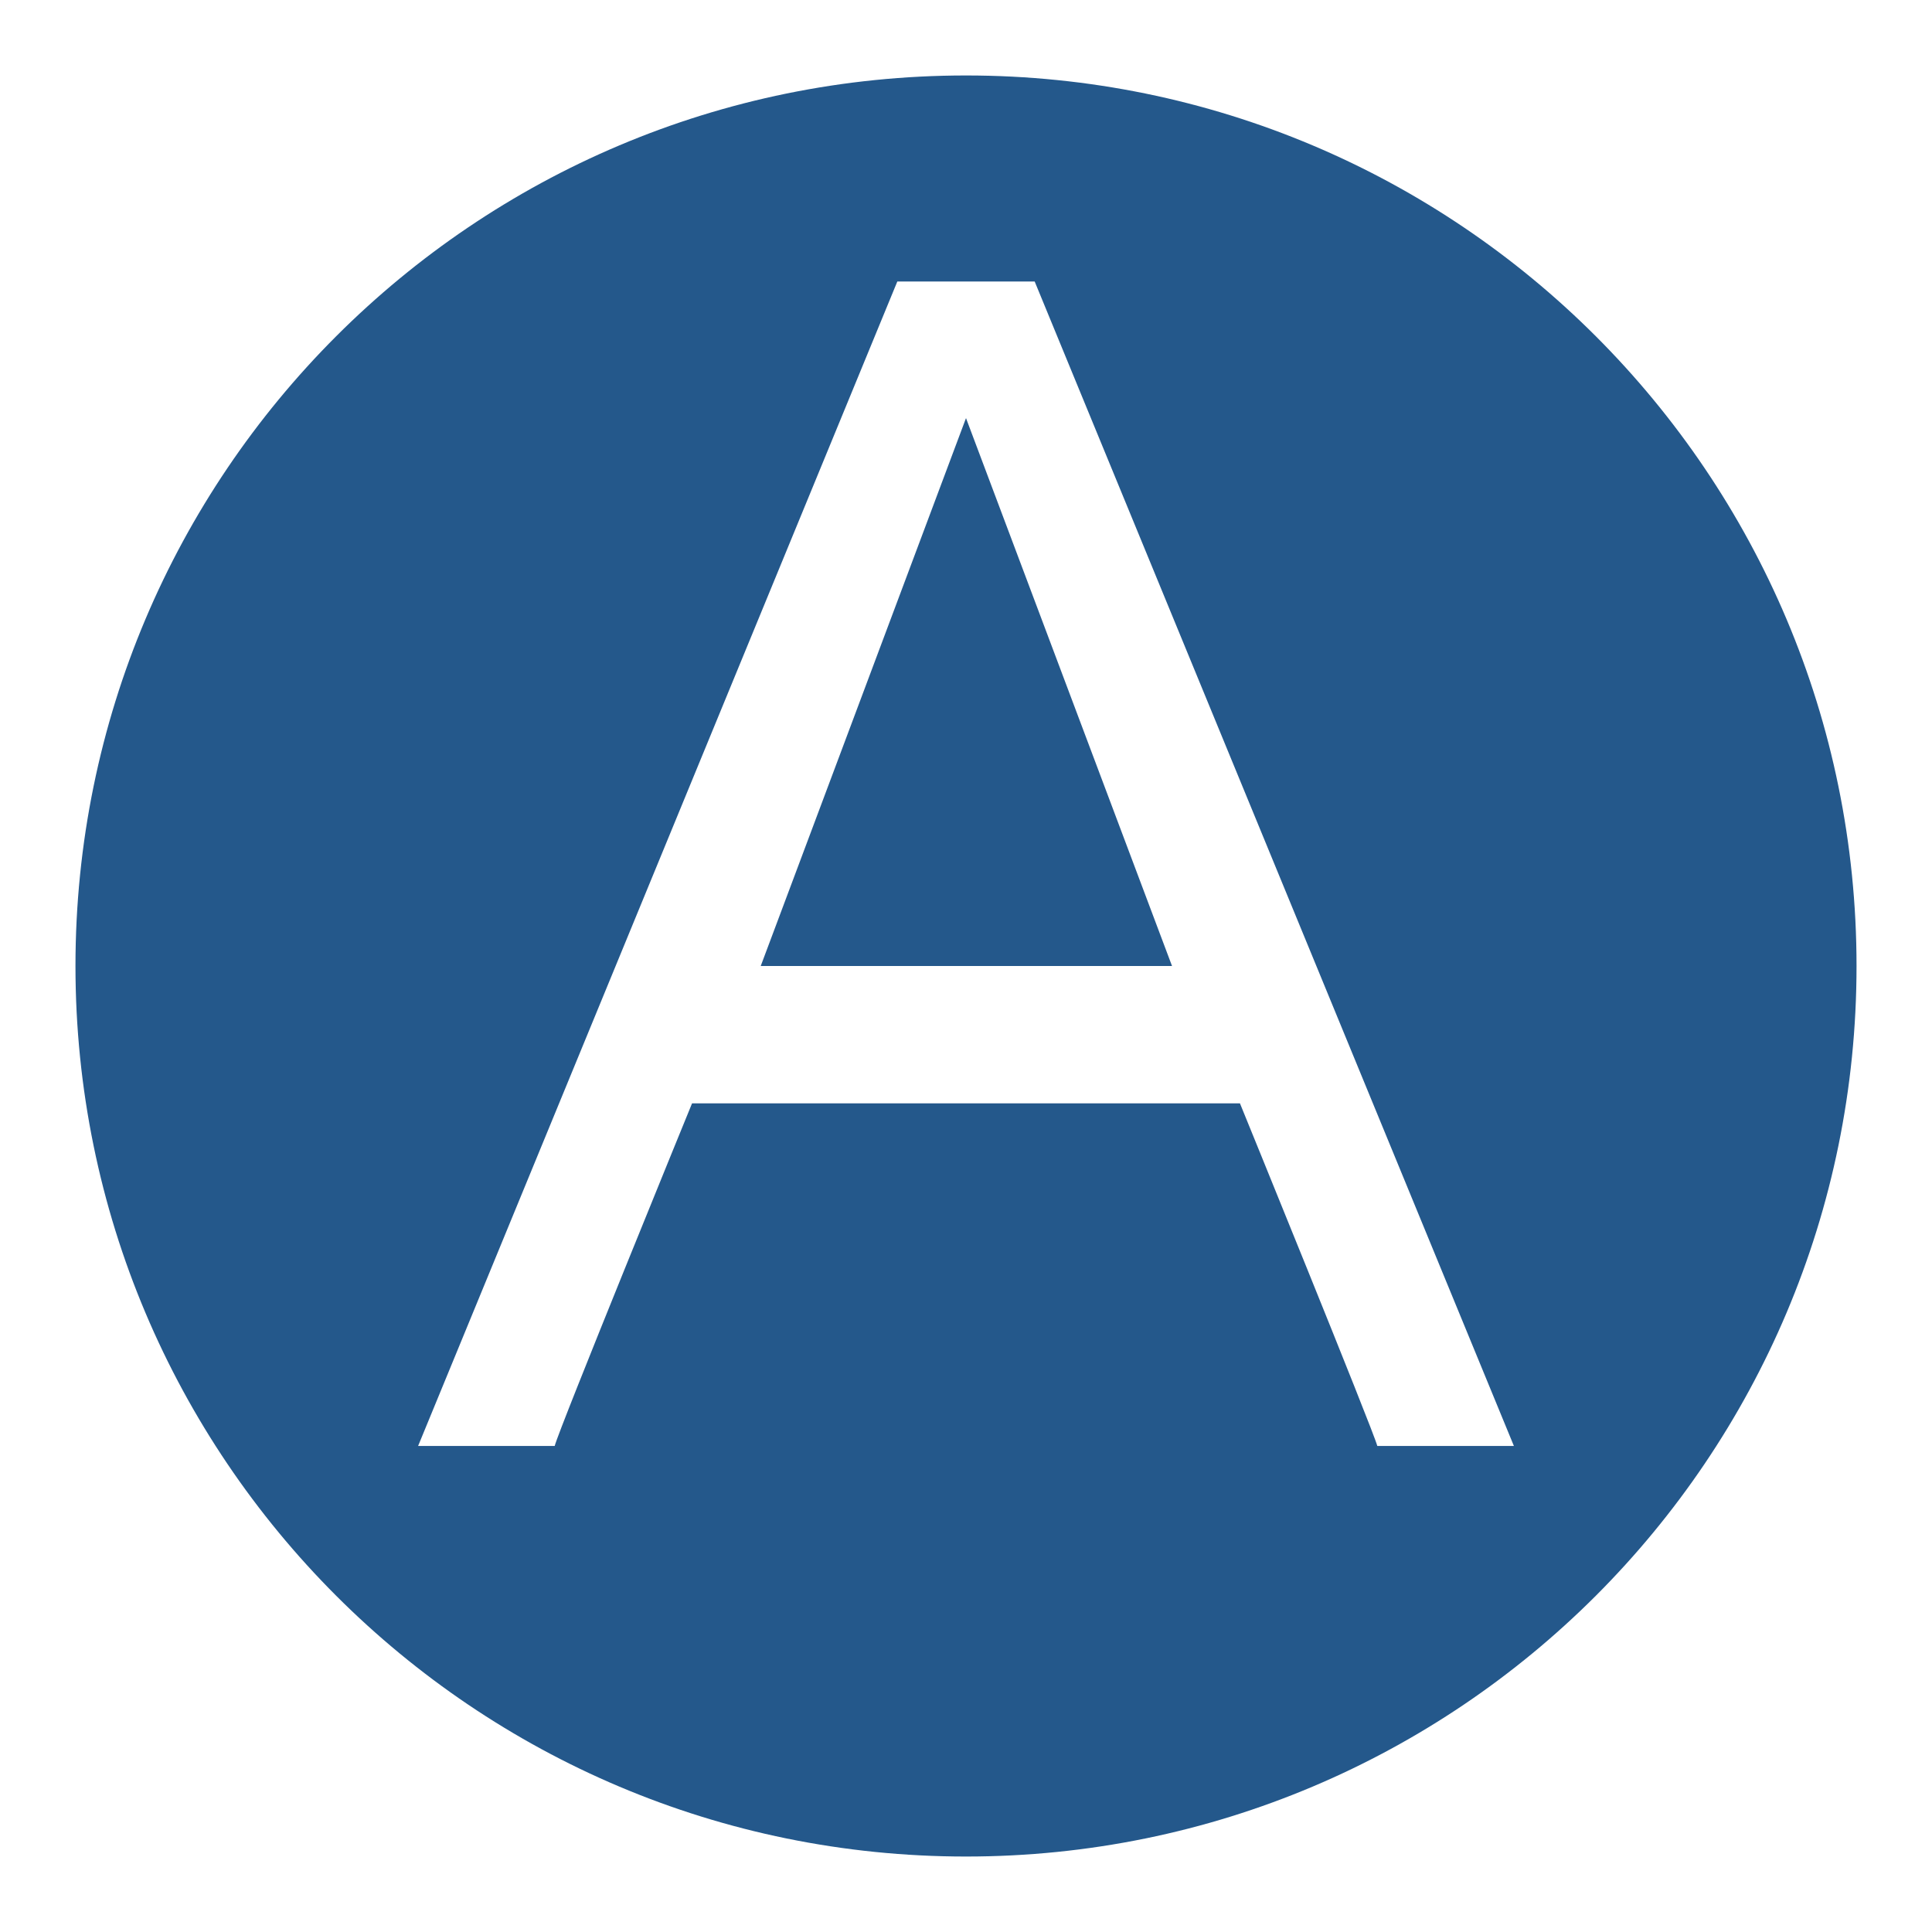
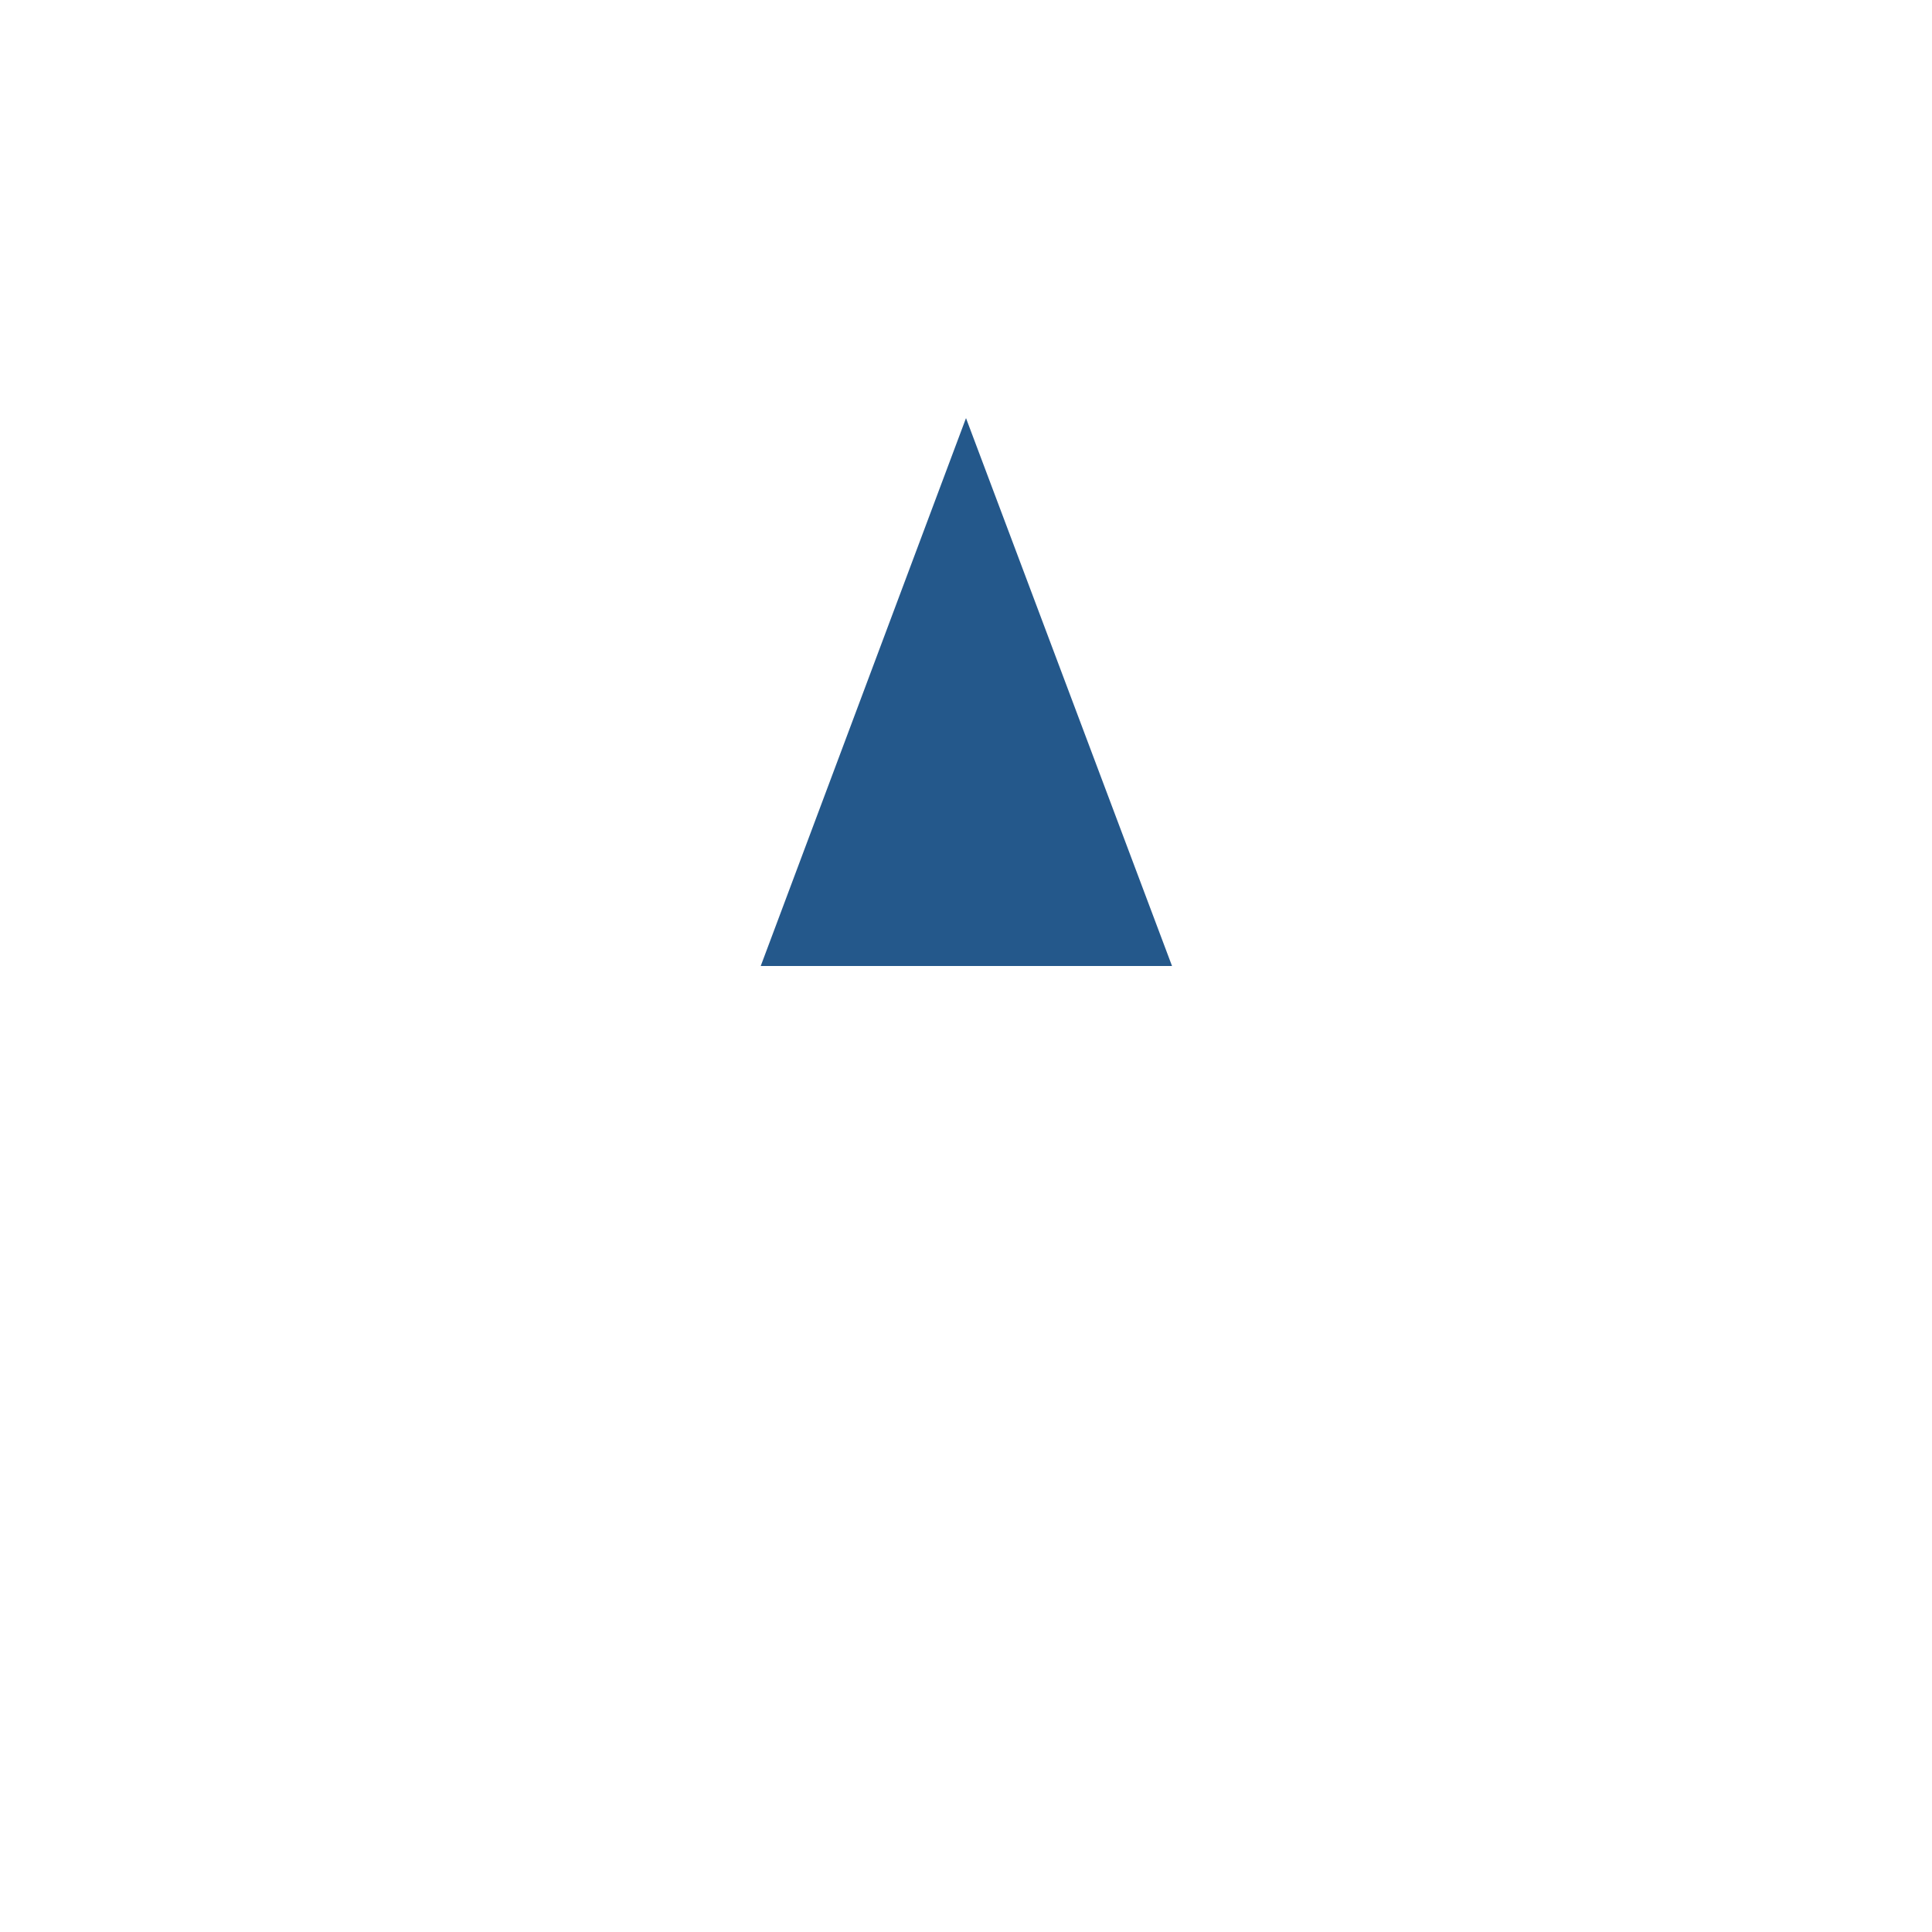
<svg xmlns="http://www.w3.org/2000/svg" version="1.1" x="0px" y="0px" viewBox="0 0 256 256" enable-background="new 0 0 256 256" xml:space="preserve">
  <g>
    <g>
-       <path fill="#24588b" data-title="Layer 0" xs="0" d="M128,10C62.8,10,10,62.8,10,128c0,65.2,52.8,118,118,118c65.2,0,118-52.8,118-118C246,62.8,193.2,10,128,10z M182.5,191.6c-0.5-2-18.2-45.4-18.2-45.4H91.7c0,0-17.7,43.3-18.2,45.4H55.4l63.5-154.3h18.2l63.5,154.3H182.5z" />
      <path fill="#24588b" data-title="Layer 1" xs="1" d="M100.8,128h54.5L128,55.4L100.8,128z" />
    </g>
  </g>
</svg>